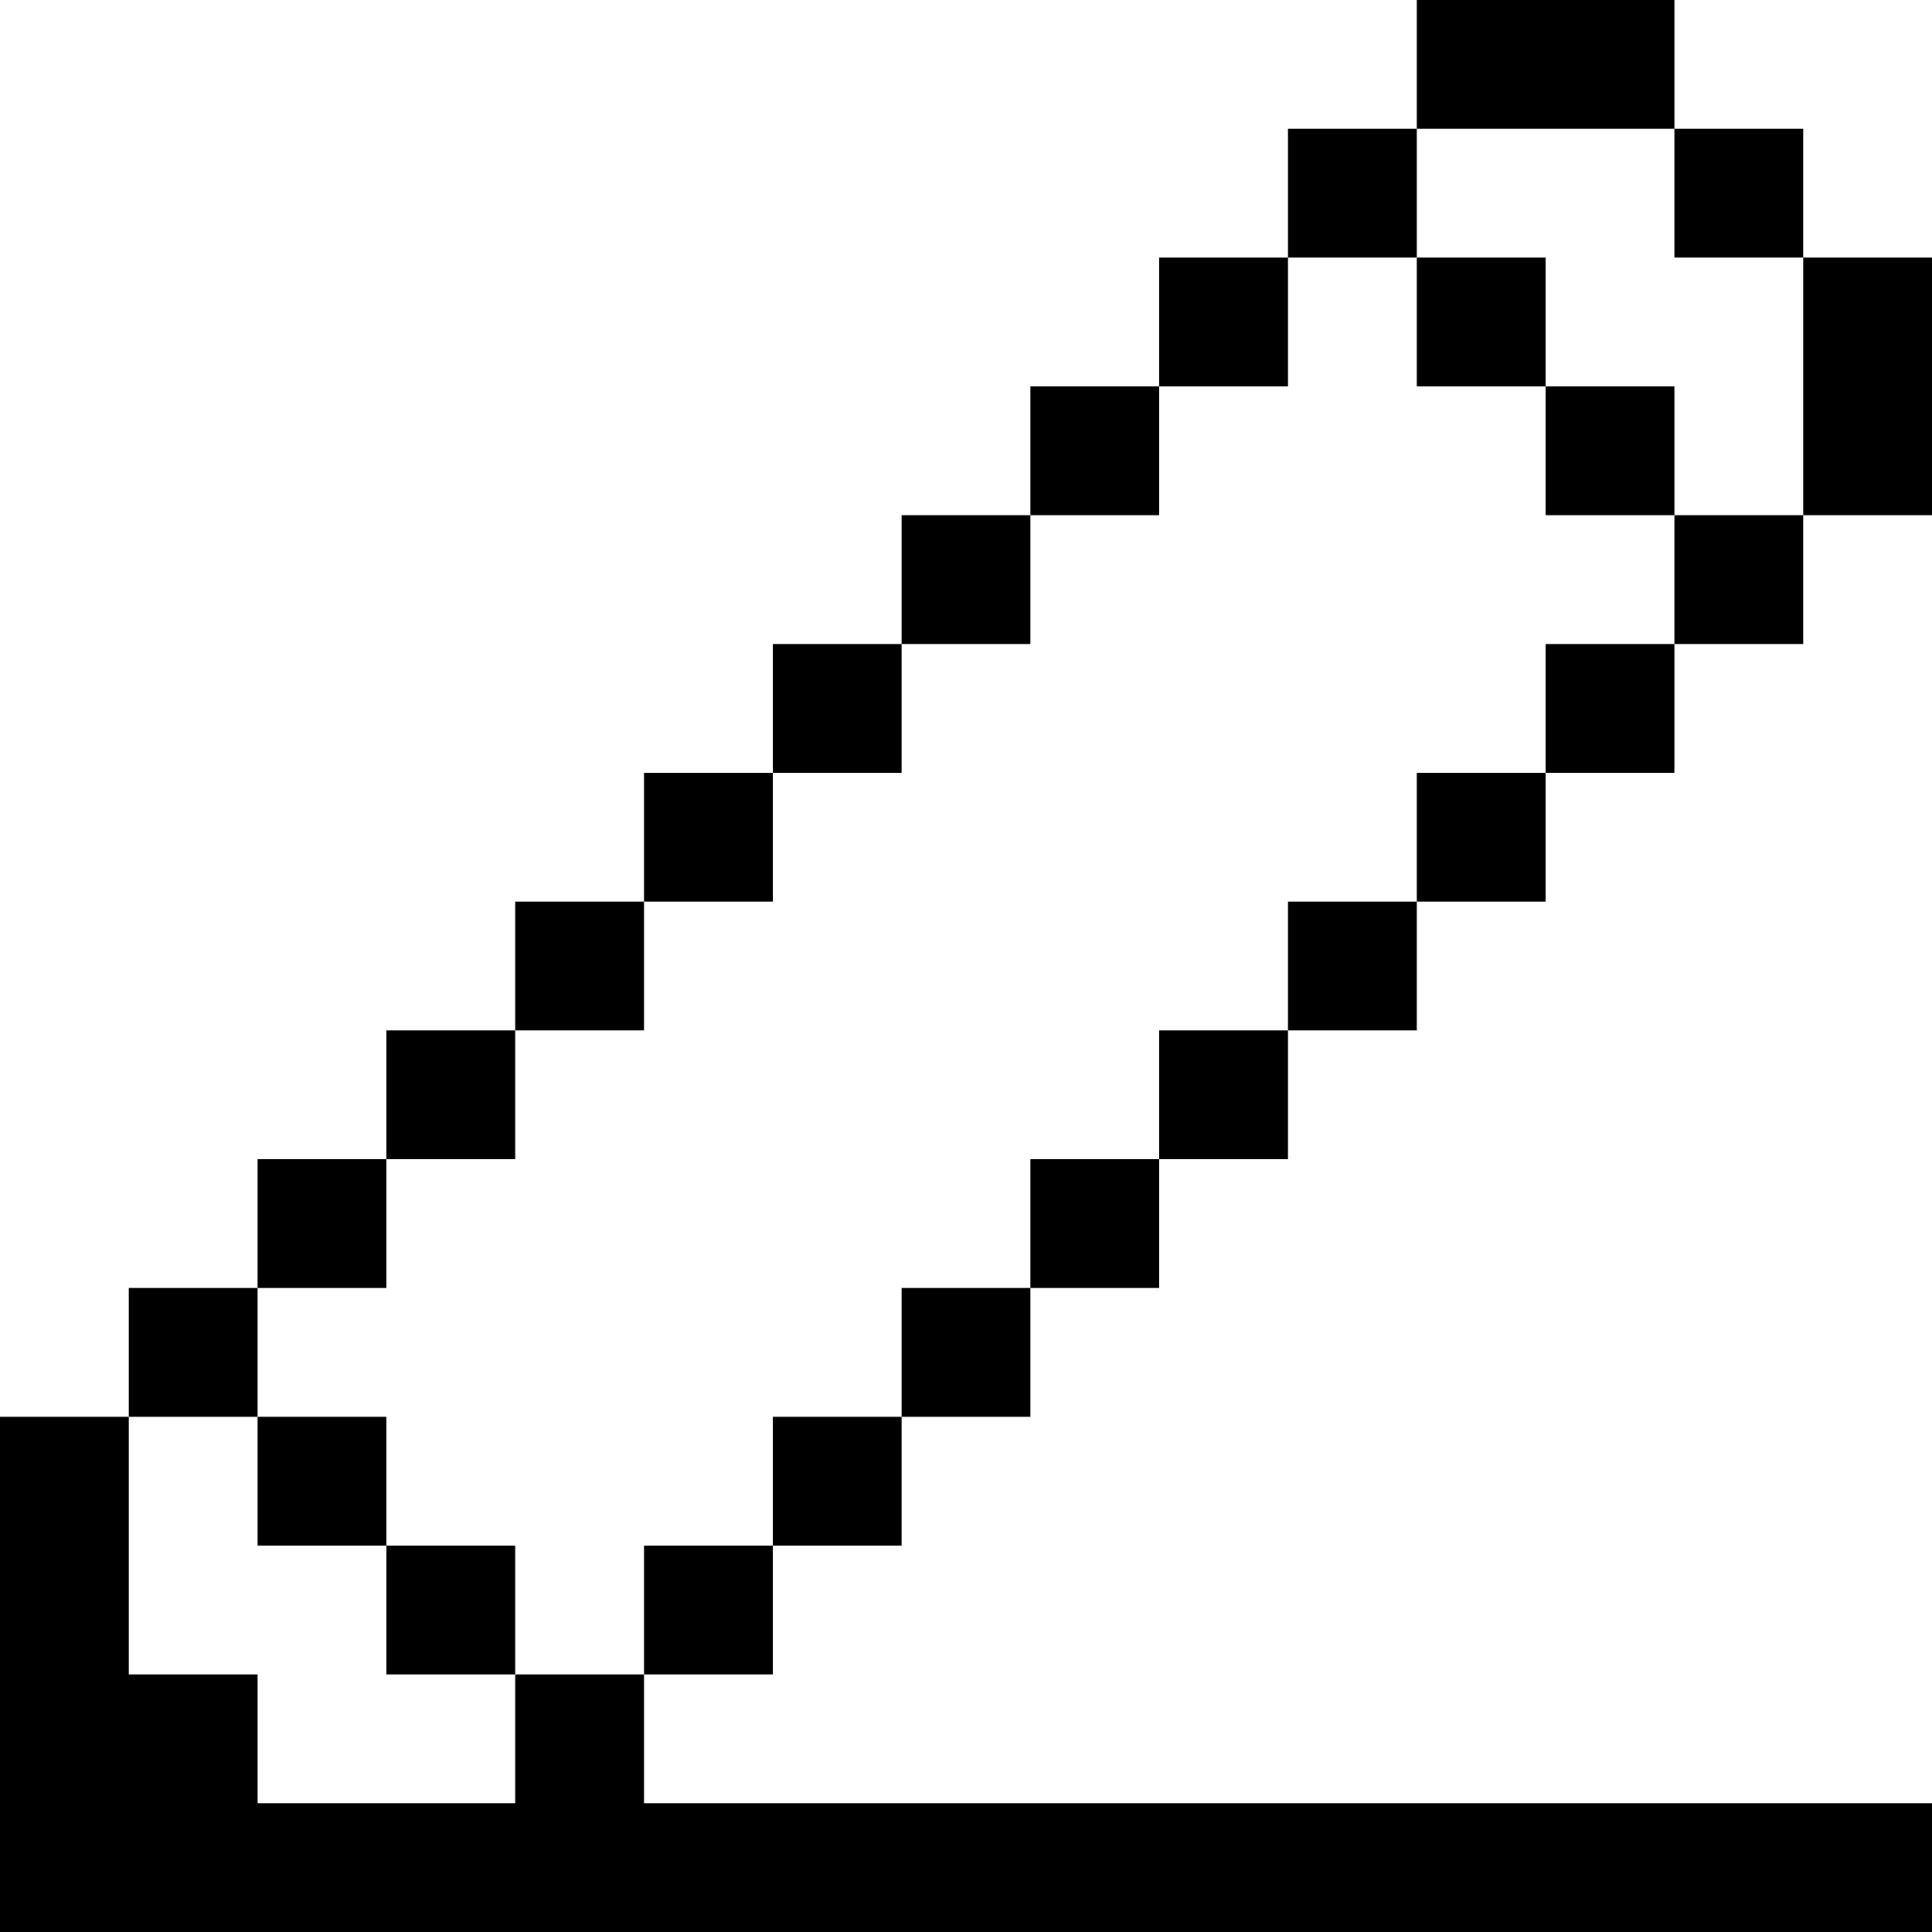
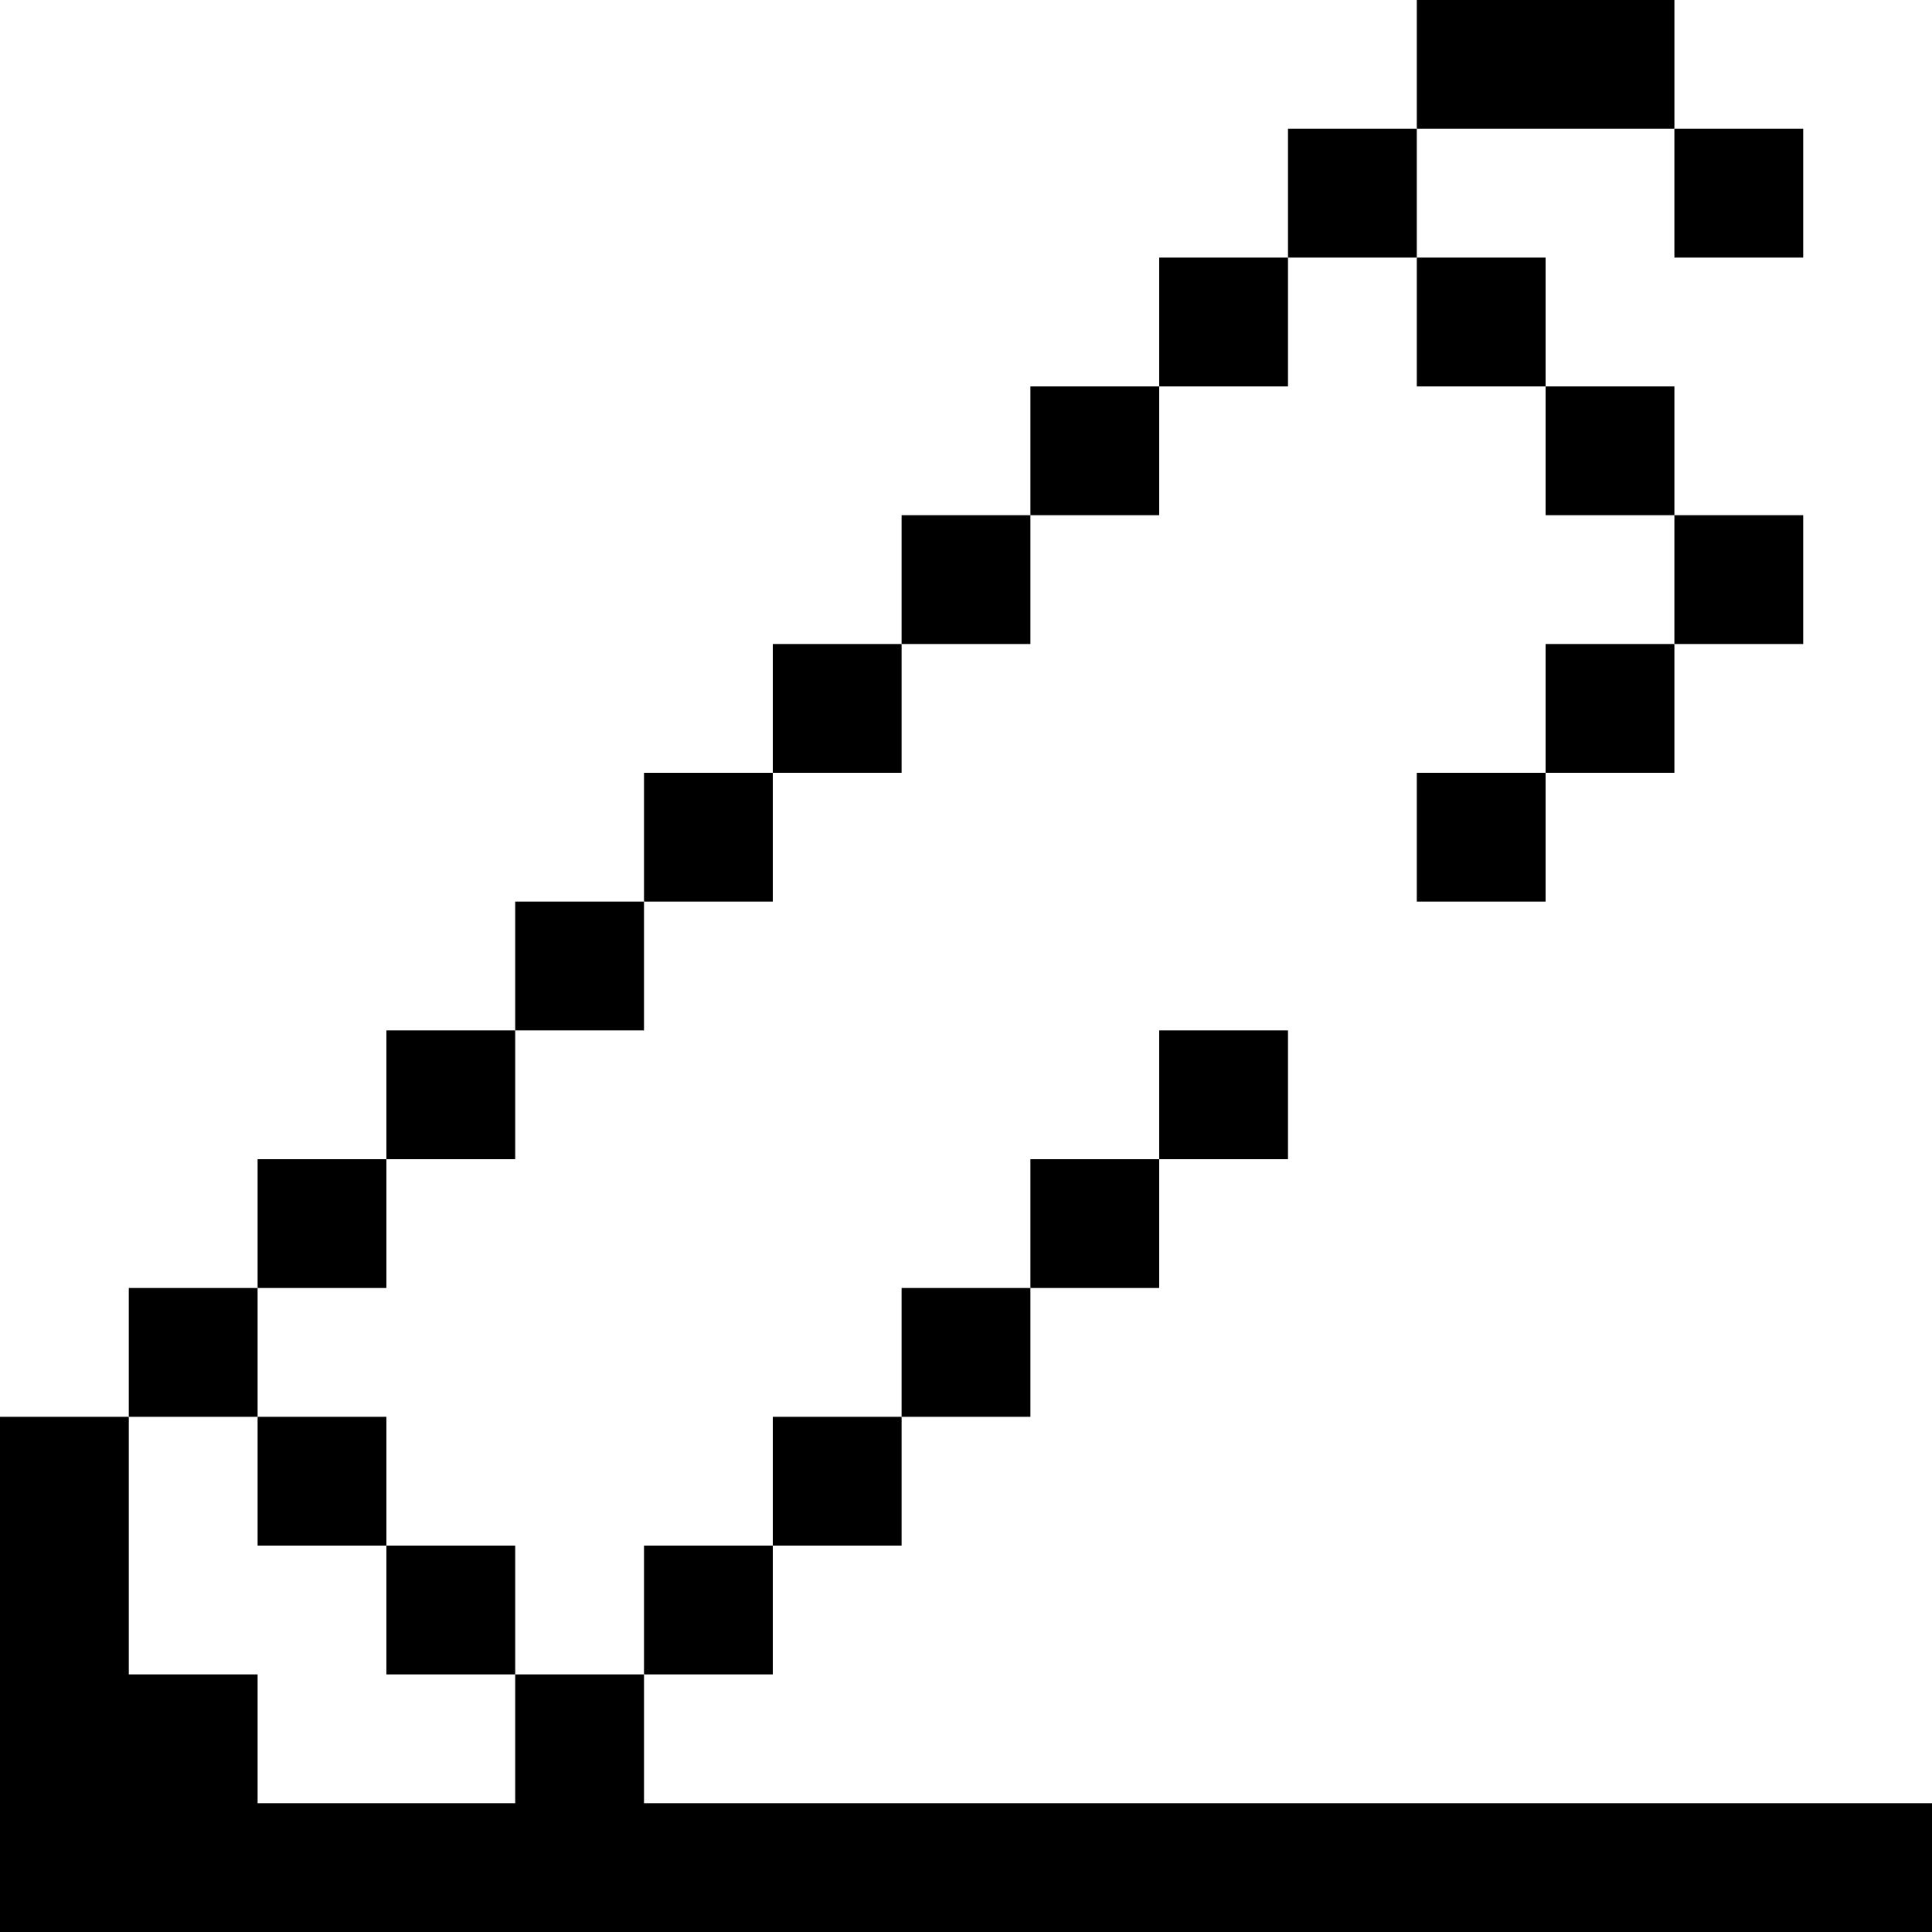
<svg xmlns="http://www.w3.org/2000/svg" fill="#000000" version="1.1" id="Layer_1" viewBox="0 0 512 512" xml:space="preserve">
  <g>
    <g>
      <rect x="34.133" y="341.333" width="34.133" height="34.133" />
    </g>
  </g>
  <g>
    <g>
      <rect x="68.267" y="307.2" width="34.133" height="34.133" />
    </g>
  </g>
  <g>
    <g>
      <rect x="102.4" y="273.067" width="34.133" height="34.133" />
    </g>
  </g>
  <g>
    <g>
      <rect x="136.533" y="238.933" width="34.133" height="34.133" />
    </g>
  </g>
  <g>
    <g>
      <rect x="170.667" y="204.8" width="34.133" height="34.133" />
    </g>
  </g>
  <g>
    <g>
      <rect x="204.8" y="170.667" width="34.133" height="34.133" />
    </g>
  </g>
  <g>
    <g>
      <rect x="238.933" y="136.533" width="34.133" height="34.133" />
    </g>
  </g>
  <g>
    <g>
      <rect x="273.067" y="102.4" width="34.133" height="34.133" />
    </g>
  </g>
  <g>
    <g>
      <rect x="307.2" y="68.267" width="34.133" height="34.133" />
    </g>
  </g>
  <g>
    <g>
      <rect x="375.467" width="68.267" height="34.133" />
    </g>
  </g>
  <g>
    <g>
      <polygon points="170.667,477.867 170.667,443.733 136.533,443.733 136.533,477.867 68.267,477.867 68.267,443.733 34.133,443.733     34.133,375.467 0,375.467 0,512 512,512 512,477.867   " />
    </g>
  </g>
  <g>
    <g>
      <rect x="170.667" y="409.6" width="34.133" height="34.133" />
    </g>
  </g>
  <g>
    <g>
      <rect x="204.8" y="375.467" width="34.133" height="34.133" />
    </g>
  </g>
  <g>
    <g>
      <rect x="238.933" y="341.333" width="34.133" height="34.133" />
    </g>
  </g>
  <g>
    <g>
      <rect x="273.067" y="307.2" width="34.133" height="34.133" />
    </g>
  </g>
  <g>
    <g>
      <rect x="307.2" y="273.067" width="34.133" height="34.133" />
    </g>
  </g>
  <g>
    <g>
-       <rect x="341.333" y="238.933" width="34.133" height="34.133" />
-     </g>
+       </g>
  </g>
  <g>
    <g>
      <rect x="375.467" y="204.8" width="34.133" height="34.133" />
    </g>
  </g>
  <g>
    <g>
      <rect x="409.6" y="170.667" width="34.133" height="34.133" />
    </g>
  </g>
  <g>
    <g>
-       <rect x="477.867" y="68.267" width="34.133" height="68.267" />
-     </g>
+       </g>
  </g>
  <g>
    <g>
      <rect x="375.467" y="68.267" width="34.133" height="34.133" />
    </g>
  </g>
  <g>
    <g>
      <rect x="409.6" y="102.4" width="34.133" height="34.133" />
    </g>
  </g>
  <g>
    <g>
      <rect x="341.333" y="34.133" width="34.133" height="34.133" />
    </g>
  </g>
  <g>
    <g>
      <rect x="443.733" y="136.533" width="34.133" height="34.133" />
    </g>
  </g>
  <g>
    <g>
      <rect x="68.267" y="375.467" width="34.133" height="34.133" />
    </g>
  </g>
  <g>
    <g>
      <rect x="102.4" y="409.6" width="34.133" height="34.133" />
    </g>
  </g>
  <g>
    <g>
      <rect x="443.733" y="34.133" width="34.133" height="34.133" />
    </g>
  </g>
</svg>